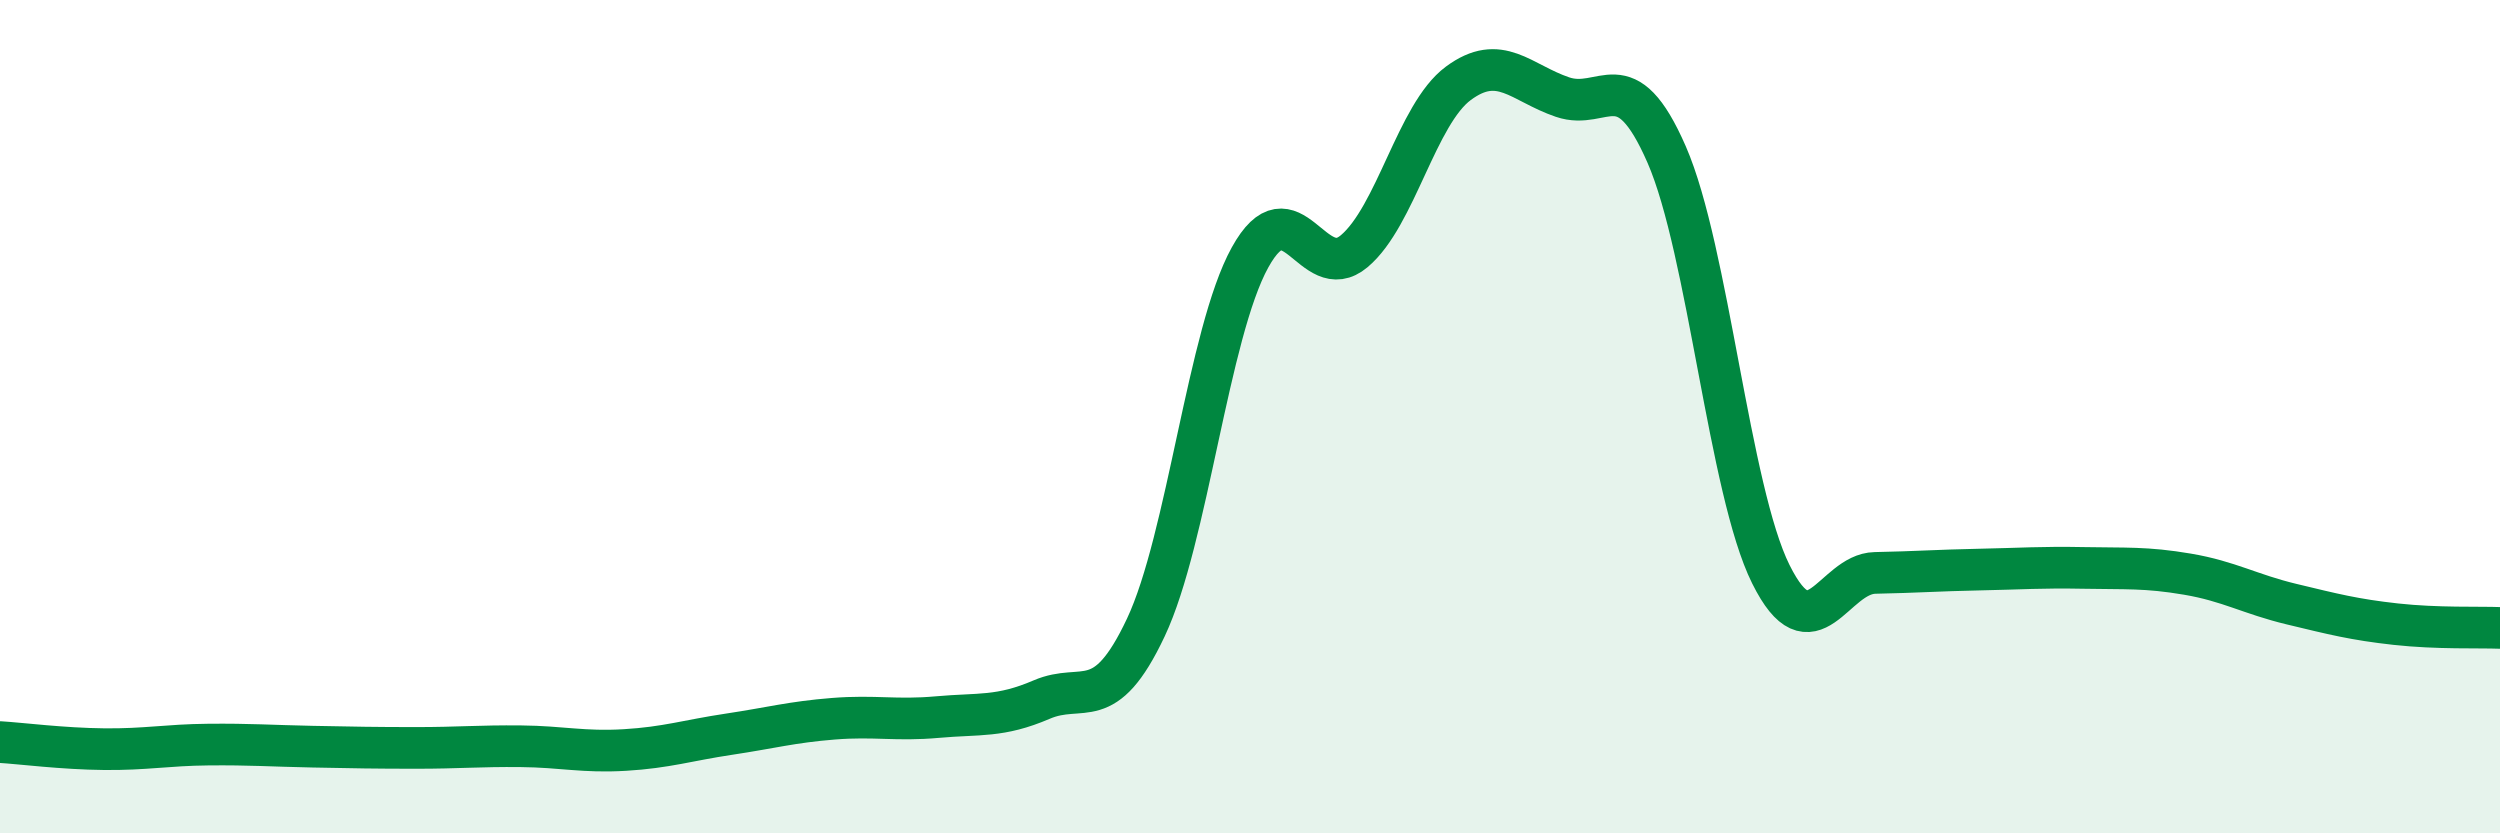
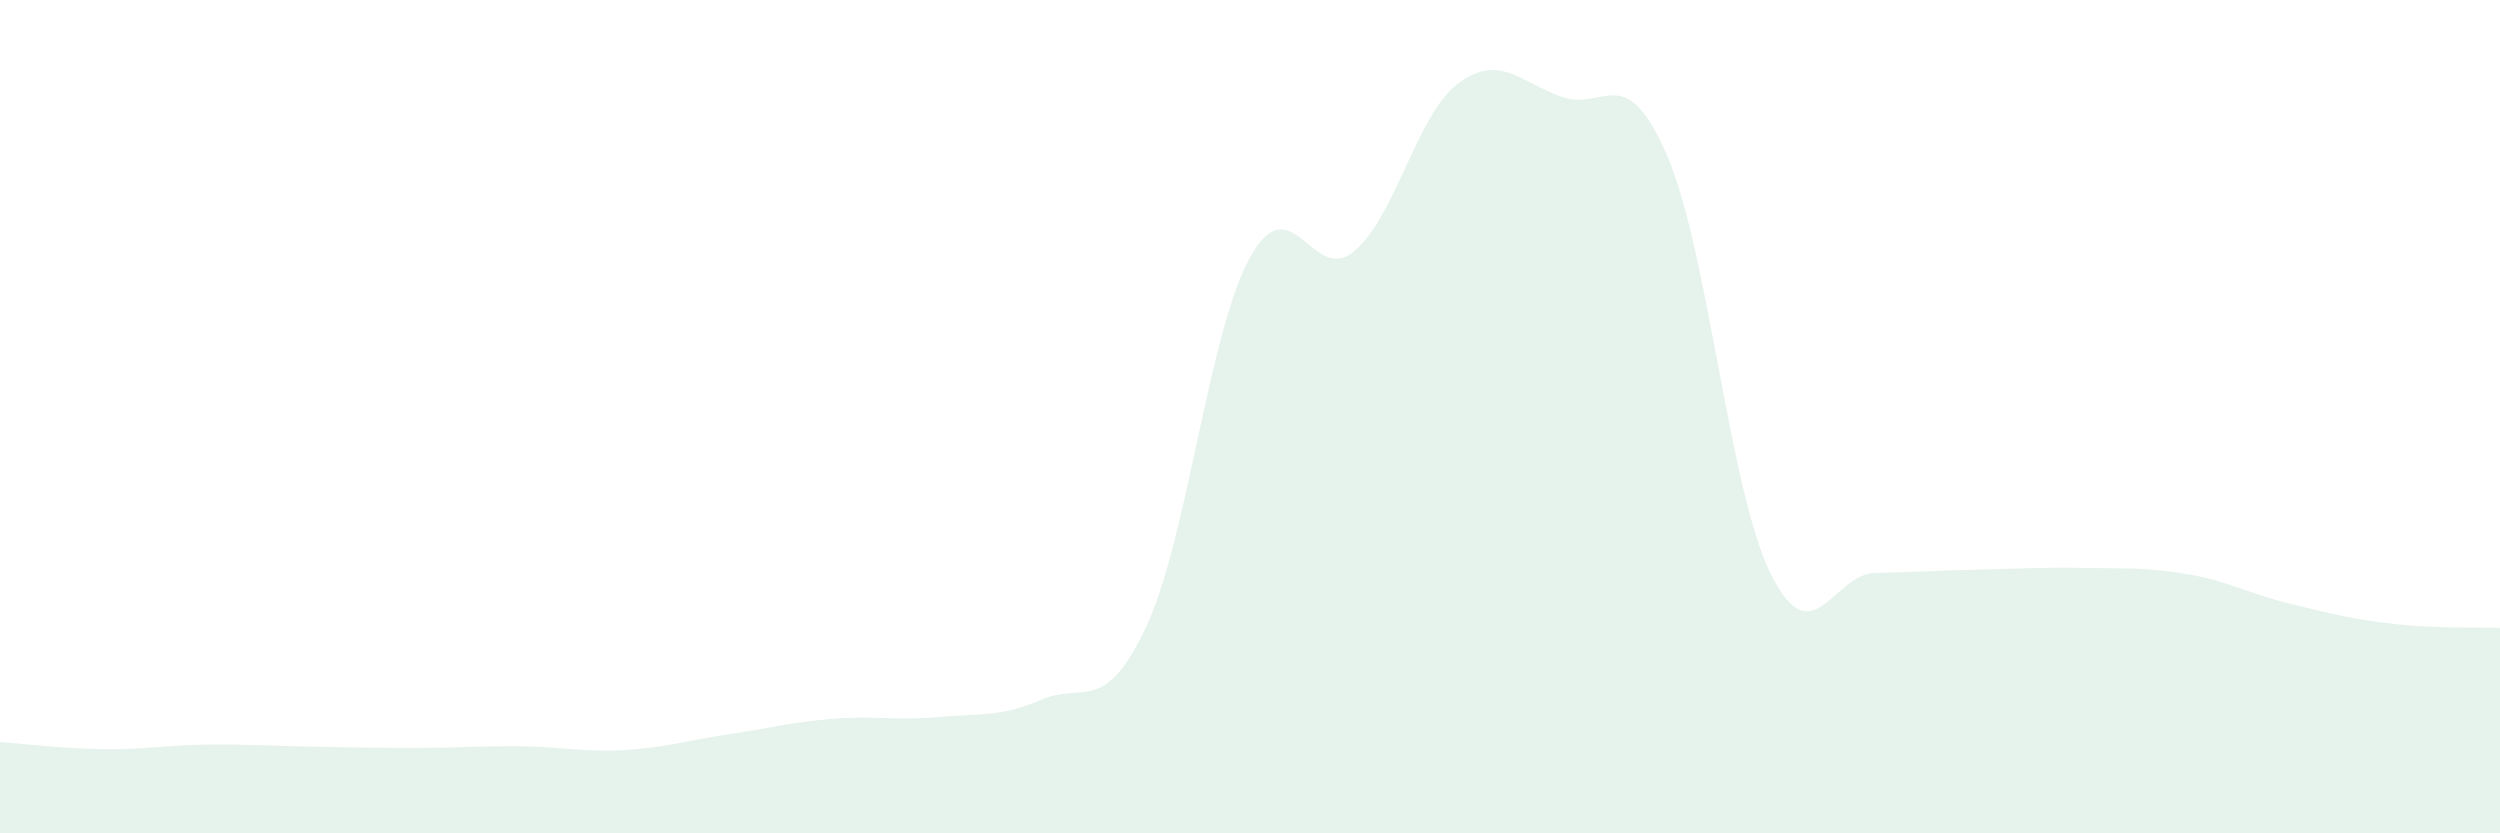
<svg xmlns="http://www.w3.org/2000/svg" width="60" height="20" viewBox="0 0 60 20">
  <path d="M 0,17.81 C 0.5,17.84 1.5,17.97 2.5,17.98 C 3.5,17.99 4,17.88 5,17.87 C 6,17.86 6.5,17.9 7.5,17.92 C 8.5,17.94 9,17.95 10,17.95 C 11,17.95 11.5,17.9 12.5,17.91 C 13.5,17.92 14,18.06 15,18 C 16,17.94 16.5,17.77 17.5,17.62 C 18.5,17.47 19,17.33 20,17.25 C 21,17.17 21.5,17.3 22.5,17.21 C 23.5,17.12 24,17.22 25,16.79 C 26,16.36 26.5,17.18 27.5,15.06 C 28.5,12.94 29,7.99 30,6.18 C 31,4.37 31.5,6.87 32.5,6.03 C 33.5,5.19 34,2.74 35,2 C 36,1.26 36.5,1.99 37.5,2.33 C 38.5,2.67 39,1.42 40,3.71 C 41,6 41.5,11.77 42.5,13.78 C 43.5,15.79 44,13.77 45,13.75 C 46,13.73 46.5,13.69 47.5,13.67 C 48.5,13.65 49,13.61 50,13.63 C 51,13.65 51.5,13.61 52.5,13.78 C 53.5,13.95 54,14.26 55,14.5 C 56,14.74 56.5,14.87 57.5,14.98 C 58.5,15.09 59.5,15.05 60,15.07L60 20L0 20Z" fill="#008740" opacity="0.1" stroke-linecap="round" stroke-linejoin="round" />
-   <path d="M 0,17.81 C 0.5,17.84 1.5,17.97 2.5,17.98 C 3.5,17.99 4,17.88 5,17.87 C 6,17.86 6.5,17.9 7.5,17.92 C 8.5,17.94 9,17.95 10,17.95 C 11,17.95 11.5,17.9 12.5,17.91 C 13.5,17.92 14,18.06 15,18 C 16,17.94 16.5,17.77 17.5,17.62 C 18.5,17.47 19,17.33 20,17.25 C 21,17.17 21.5,17.3 22.5,17.21 C 23.5,17.12 24,17.22 25,16.79 C 26,16.36 26.5,17.18 27.5,15.06 C 28.5,12.94 29,7.99 30,6.18 C 31,4.37 31.5,6.87 32.5,6.03 C 33.5,5.19 34,2.74 35,2 C 36,1.26 36.5,1.99 37.5,2.33 C 38.5,2.67 39,1.42 40,3.71 C 41,6 41.5,11.77 42.5,13.78 C 43.5,15.79 44,13.77 45,13.75 C 46,13.73 46.5,13.69 47.5,13.67 C 48.5,13.65 49,13.61 50,13.63 C 51,13.65 51.5,13.61 52.5,13.78 C 53.5,13.95 54,14.26 55,14.5 C 56,14.74 56.5,14.87 57.5,14.98 C 58.5,15.09 59.5,15.05 60,15.07" stroke="#008740" stroke-width="1" fill="none" stroke-linecap="round" stroke-linejoin="round" />
</svg>